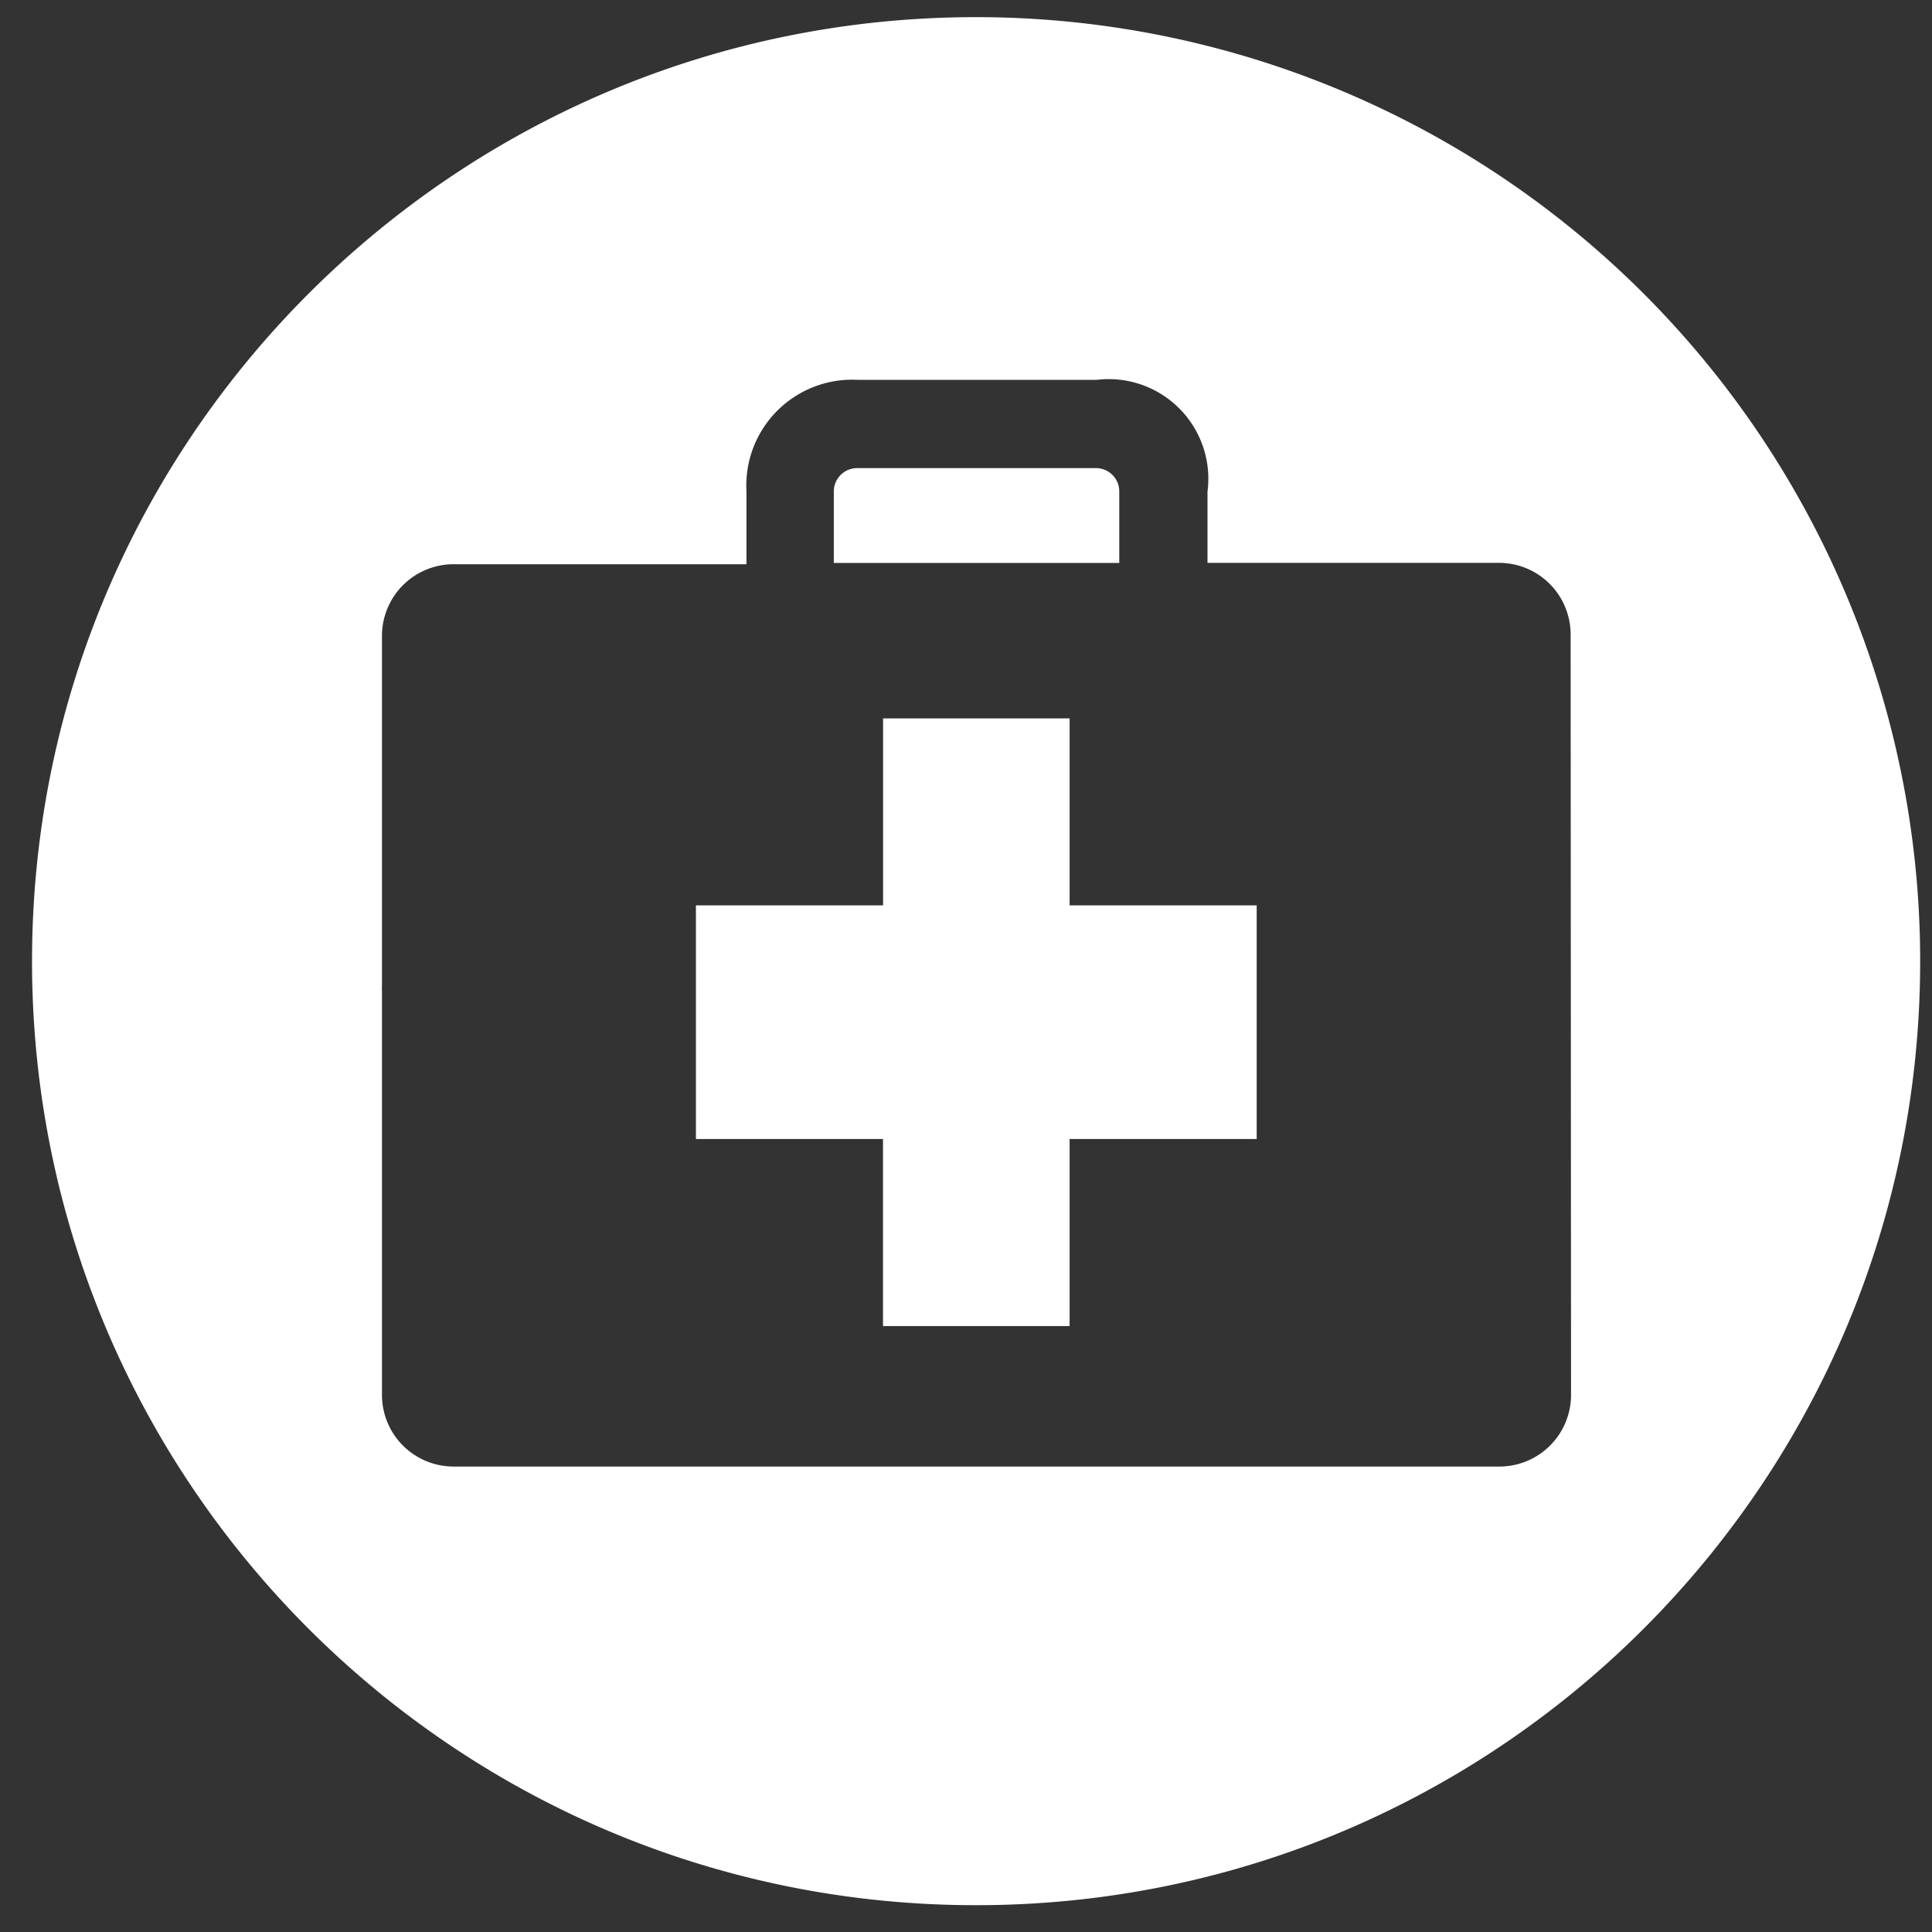
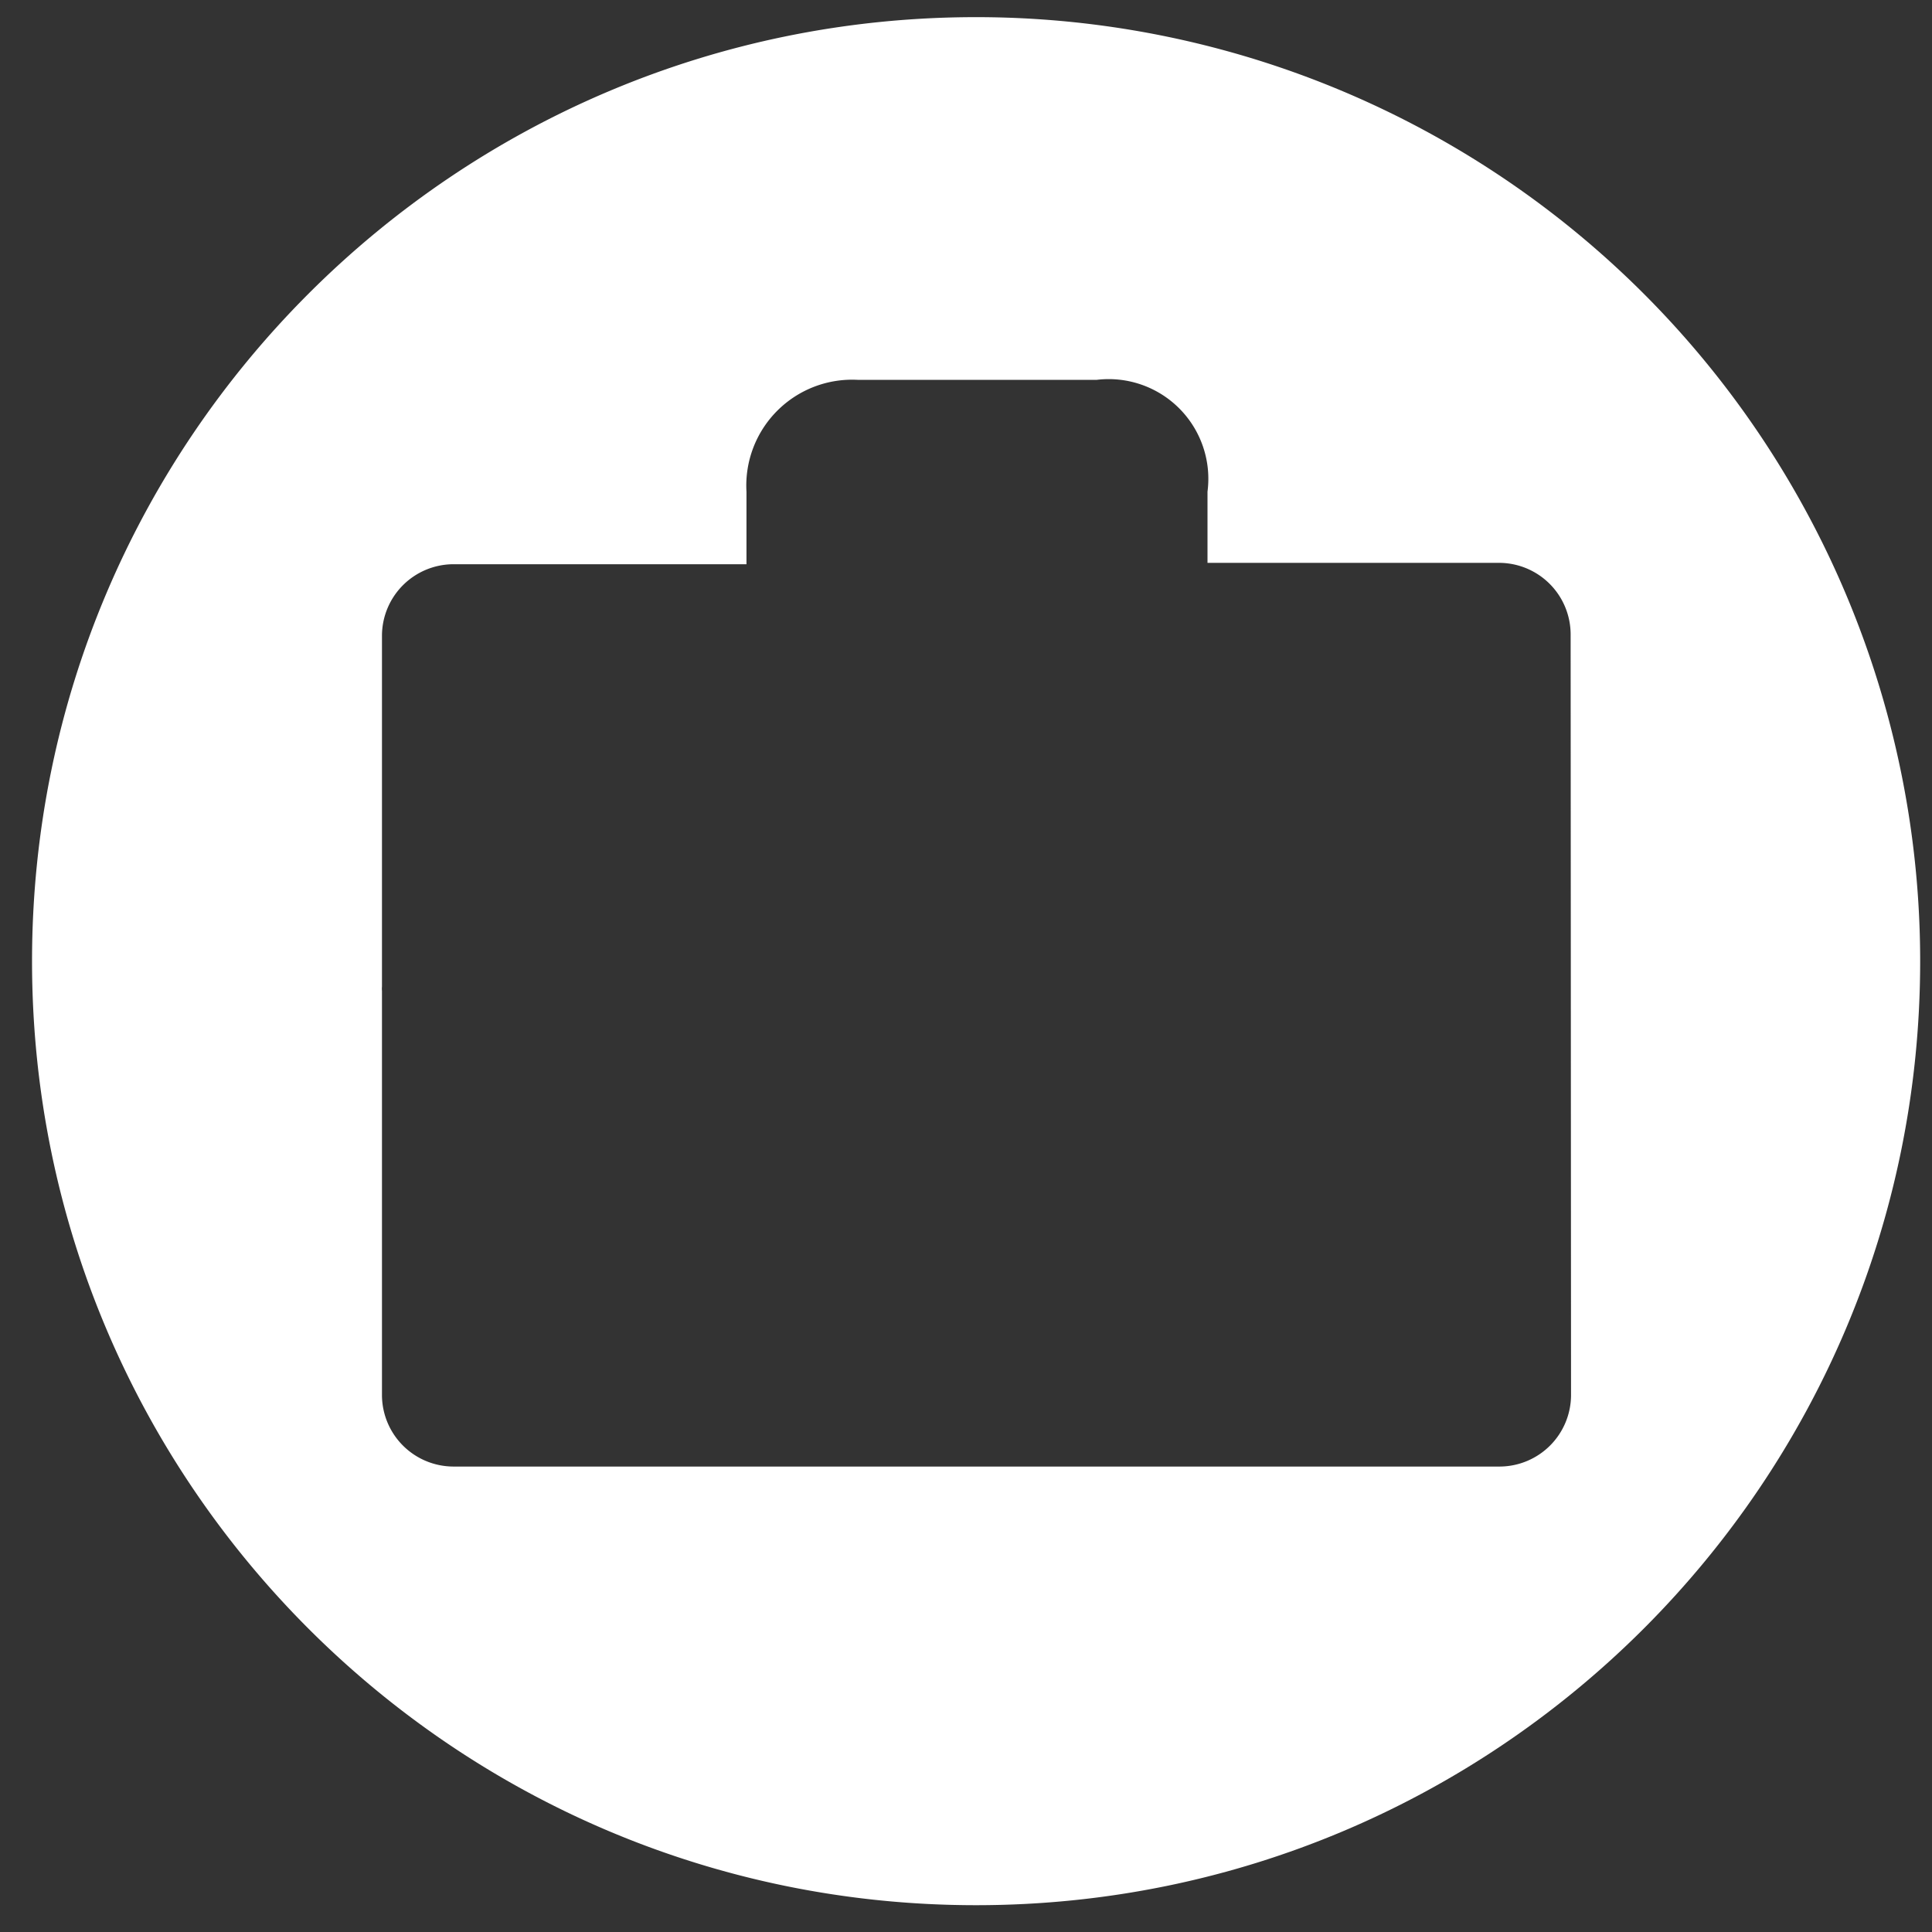
<svg xmlns="http://www.w3.org/2000/svg" width="24" height="24">
  <rect width="100%" height="100%" fill="#333333" stroke="none" />
  <g fill="#FFF" fill-rule="evenodd">
-     <path d="M13.287 8.924H10.97v2.323H8.645v2.902h2.324v2.324h2.318v-2.324h2.324v-2.902h-2.324zm.617-2.814a.29.29 0 0 0-.295-.295h-2.956a.29.29 0 0 0-.295.294v.884h3.546v-.884z" />
    <path d="M12.125.213C5.65.213.398 5.463.398 11.94s5.25 11.727 11.727 11.727 11.728-5.25 11.728-11.727A11.727 11.727 0 0 0 12.125.213zm7.391 17.122a.89.89 0 0 1-.883.883H5.629a.89.89 0 0 1-.884-.883V12.31a.295.295 0 0 1 0-.055V7.893a.89.89 0 0 1 .884-.884h3.644v-.9a1.315 1.315 0 0 1 1.39-1.39h2.957A1.238 1.238 0 0 1 15 6.108v.884h3.627a.89.89 0 0 1 .884.883l.005 9.459z" fill-rule="nonzero" />
  </g>
</svg>